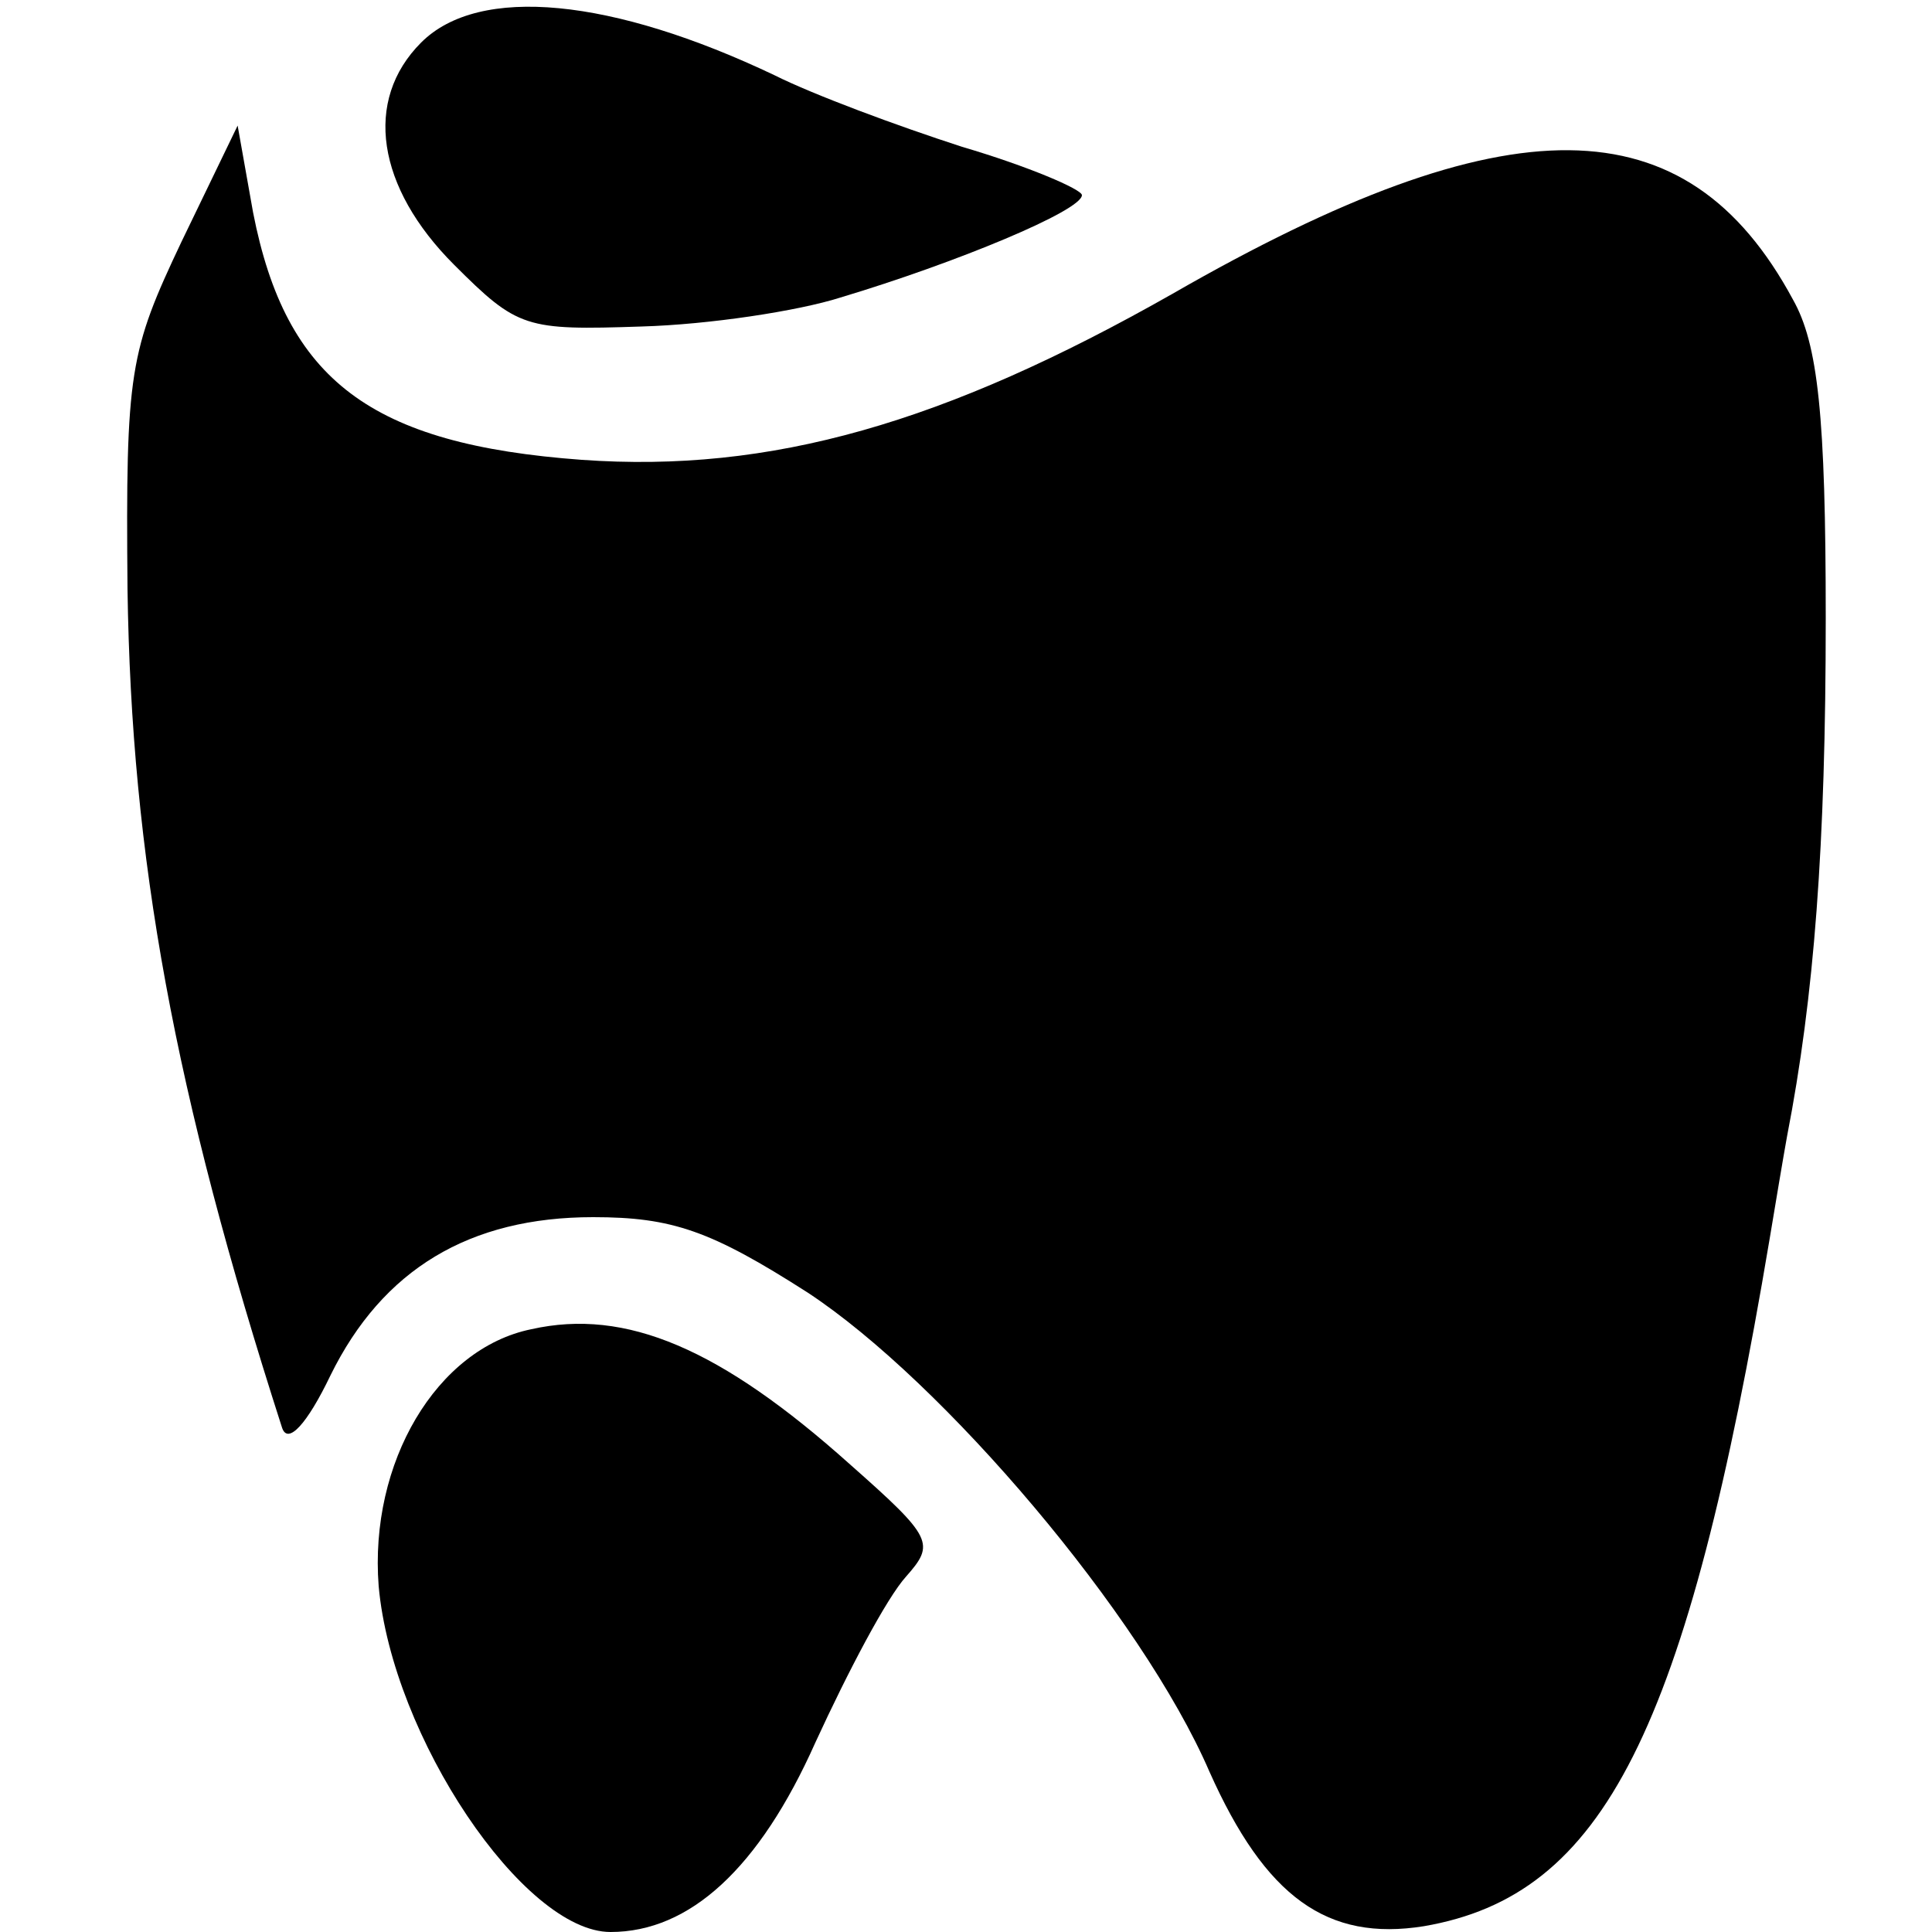
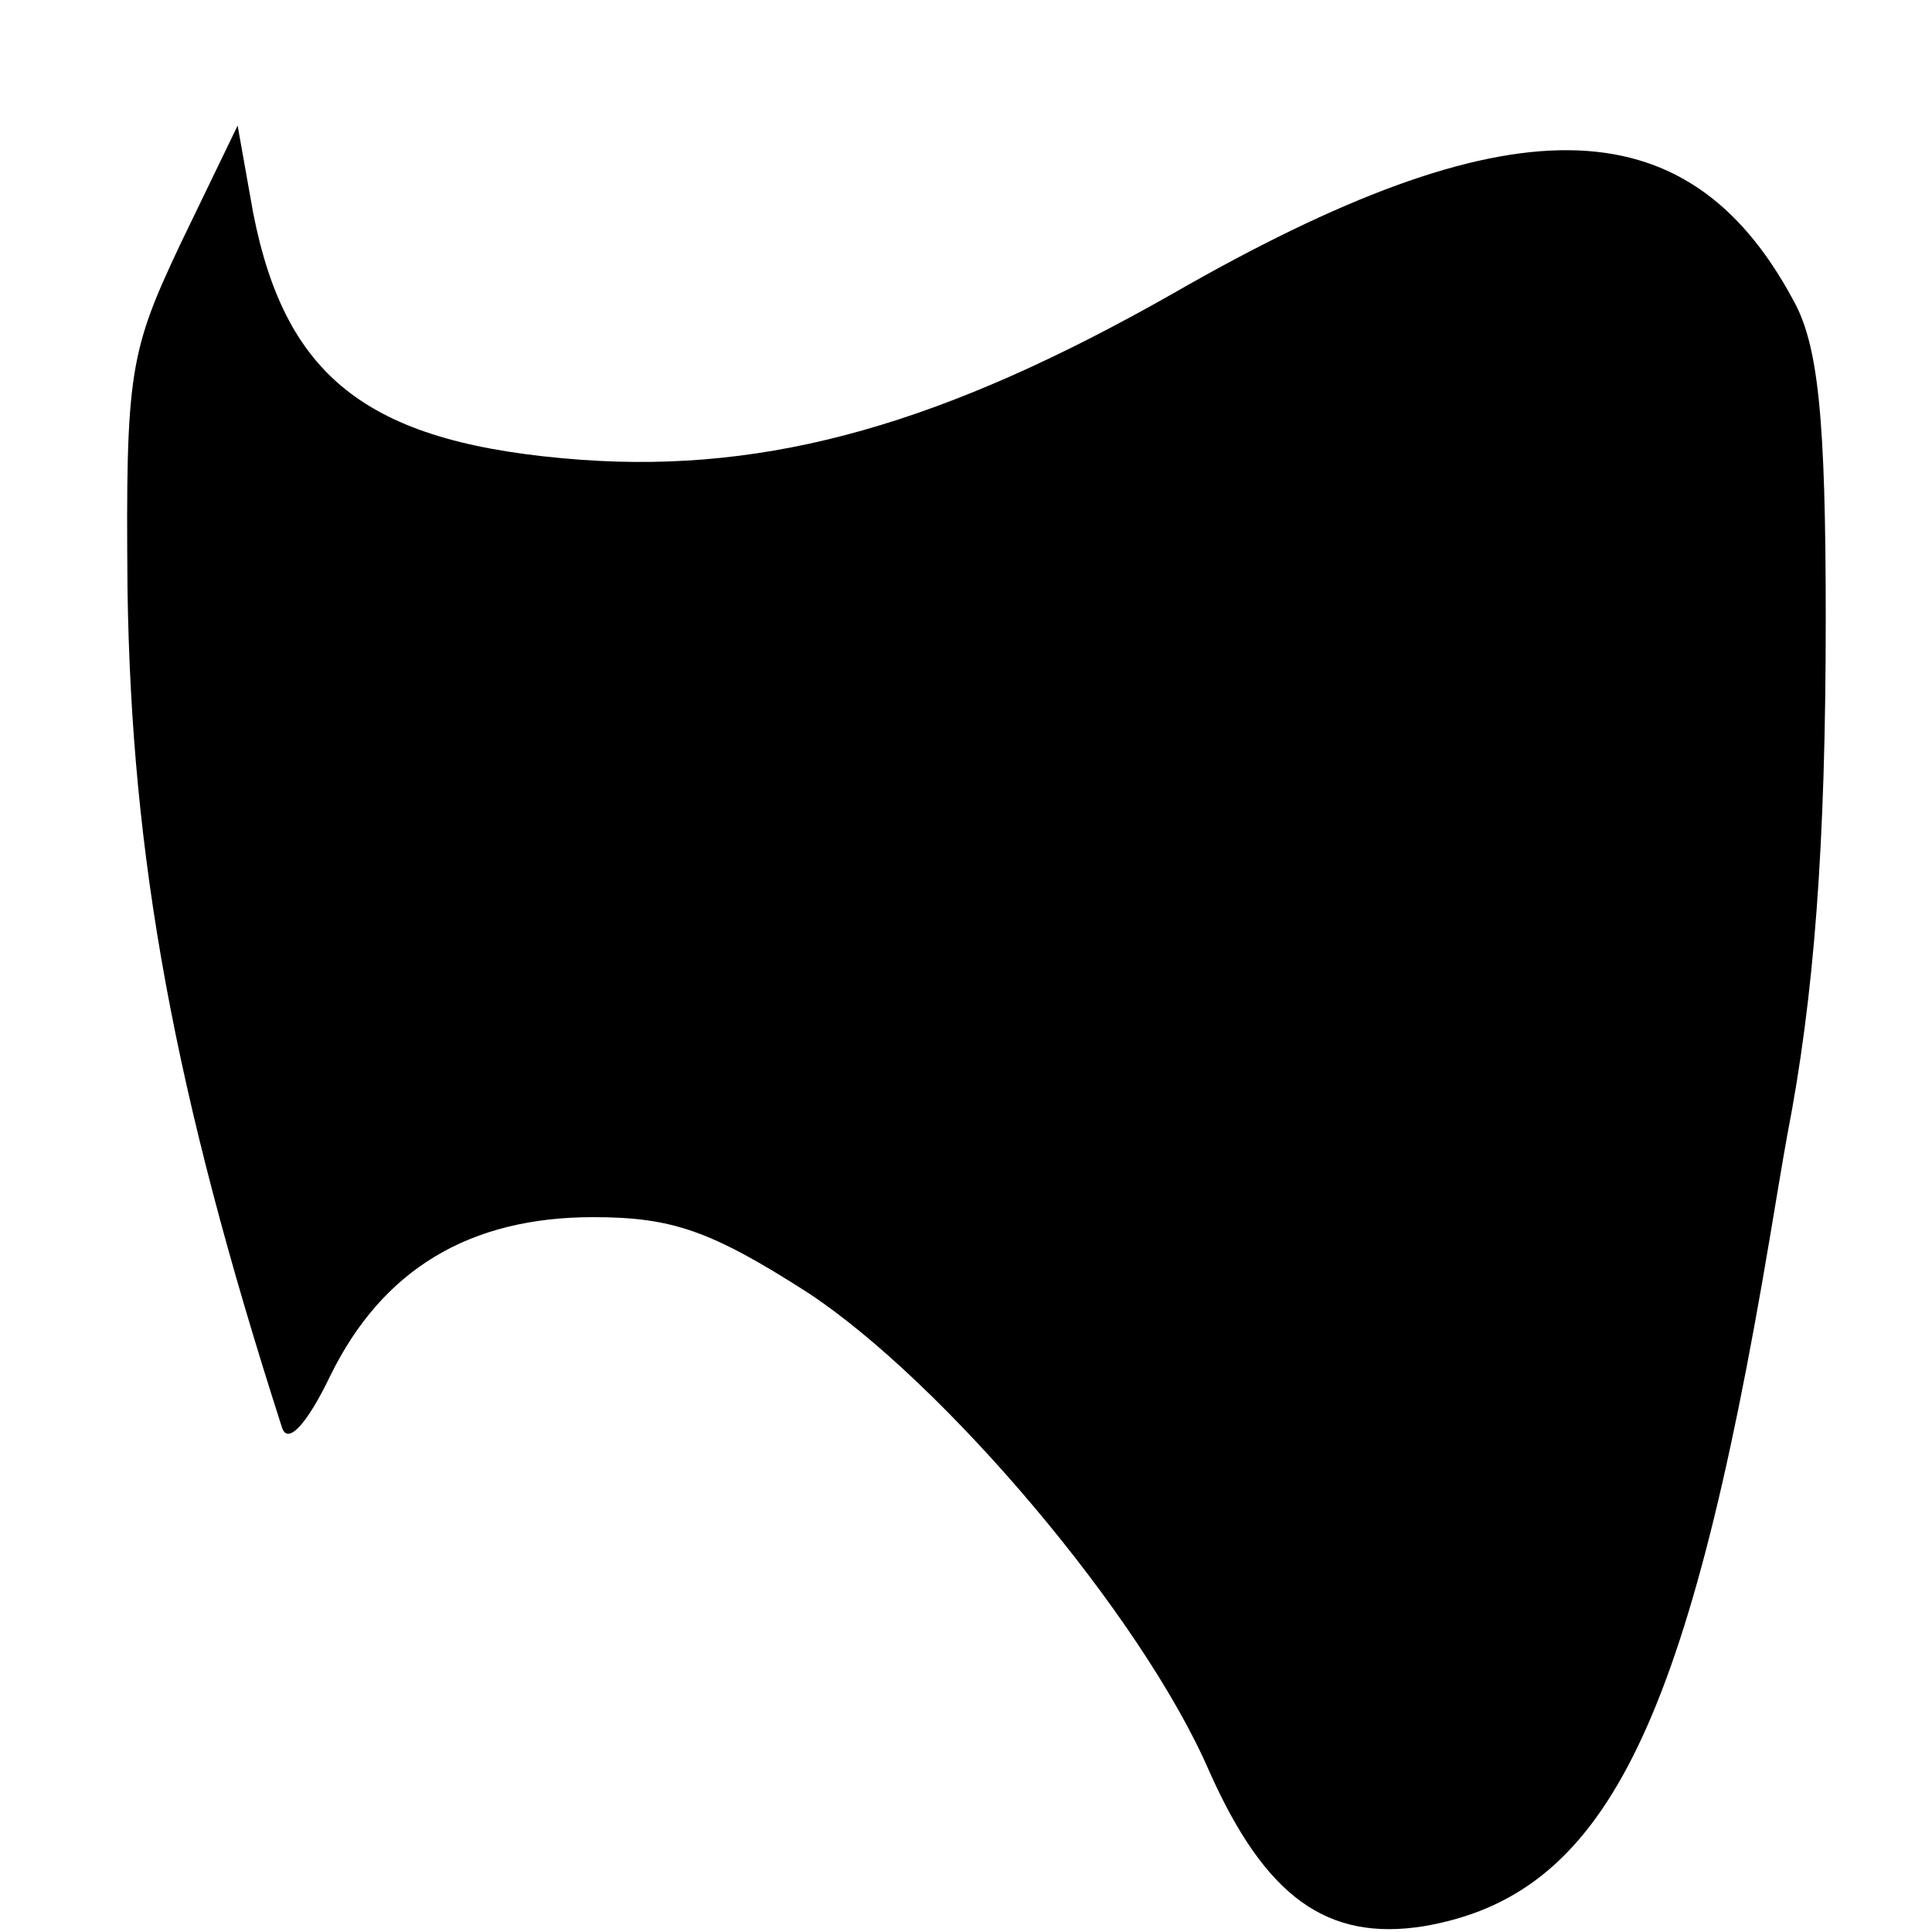
<svg xmlns="http://www.w3.org/2000/svg" version="1.0" width="100pt" height="100pt" viewBox="0 0 100 100" preserveAspectRatio="xMidYMid meet">
  <g transform="translate(0,100) scale(0.1,-0.1)" fill="#000000" stroke="none">
-     <path d="M218 978 c-30 -30 -23 -75 17 -115 33 -33 37 -34 97 -32 35 1 81 8 103 15 60 18 125 45 125 53 0 3 -28 15 -62 25 -34 11 -77 27 -97 37 -84 40 -153 47 -183 17z" />
    <path d="M94 875 c-27 -57 -29 -67 -28 -180 2 -139 24 -260 80 -434 3 -9 13 2 25 27 27 55 72 82 136 82 41 0 61 -7 111 -39 70 -46 173 -167 208 -248 29 -65 61 -88 111 -80 93 16 136 100 179 356 3 18 7 42 9 53 14 72 20 150 20 268 0 105 -4 142 -17 165 -55 102 -147 103 -321 3 -118 -67 -208 -93 -306 -86 -109 8 -153 41 -170 128 l-8 45 -29 -60z" />
-     <path d="M275 312 c-49 -10 -84 -69 -79 -133 7 -78 75 -179 120 -179 41 0 77 33 106 98 17 37 37 75 47 86 15 17 14 20 -29 58 -67 60 -116 81 -165 70z" />
  </g>
</svg>